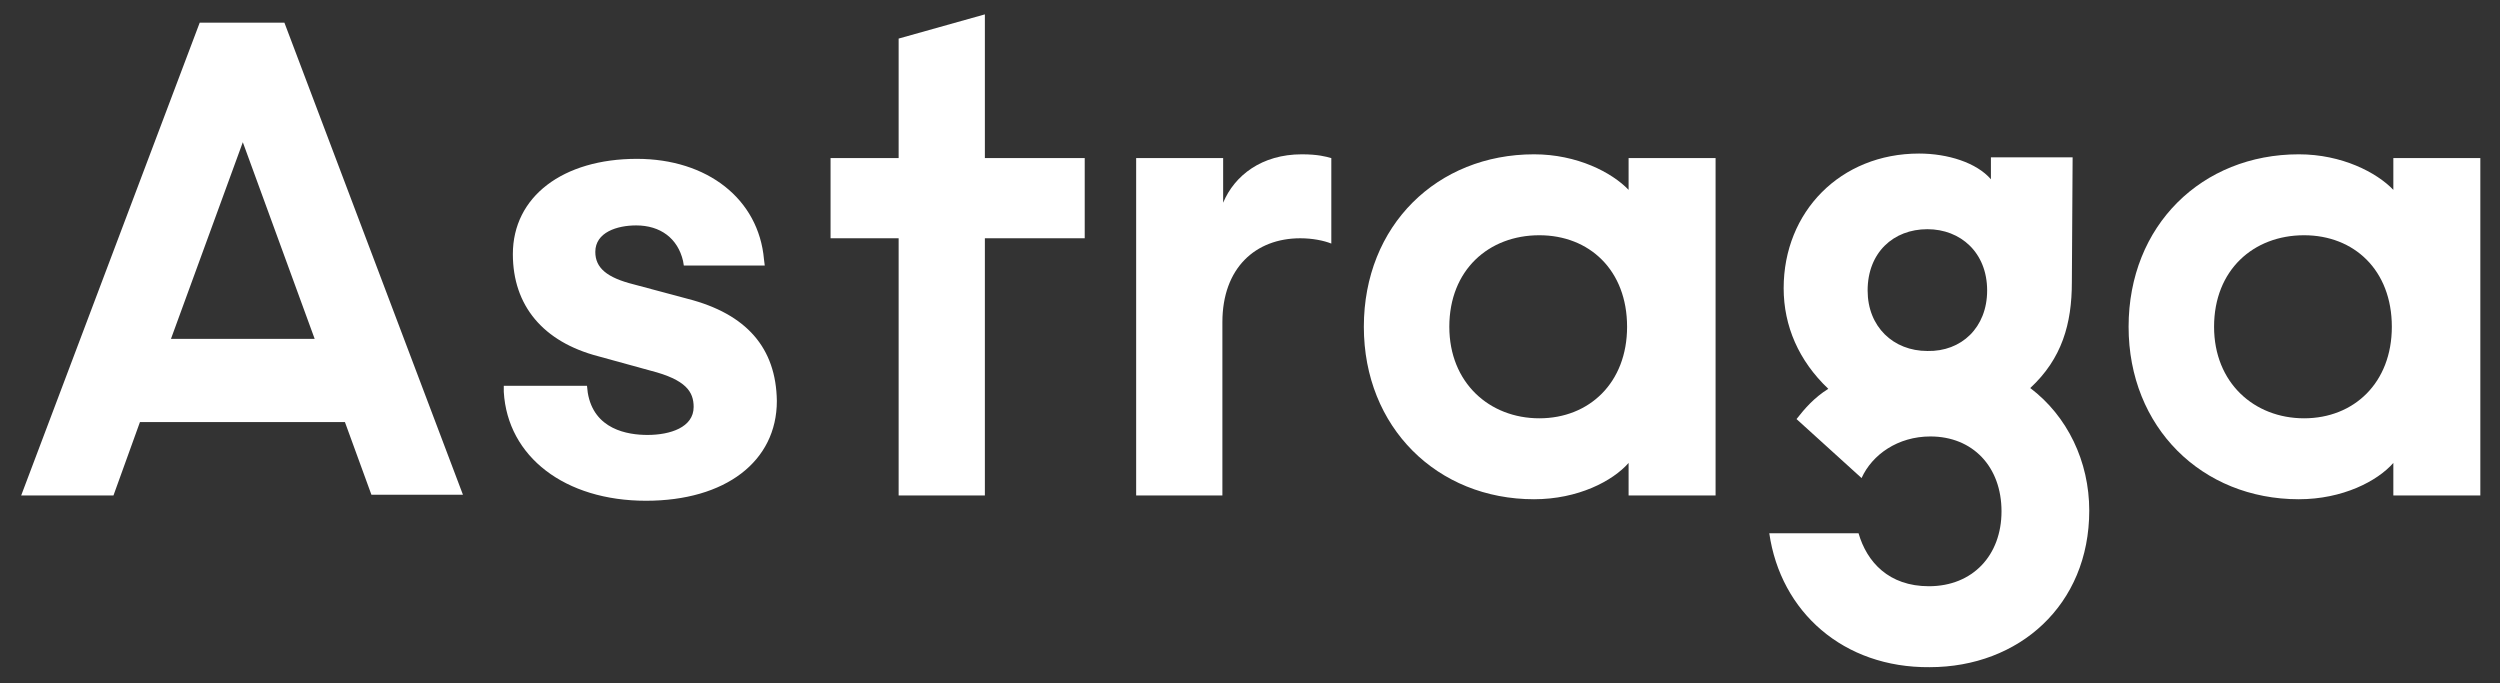
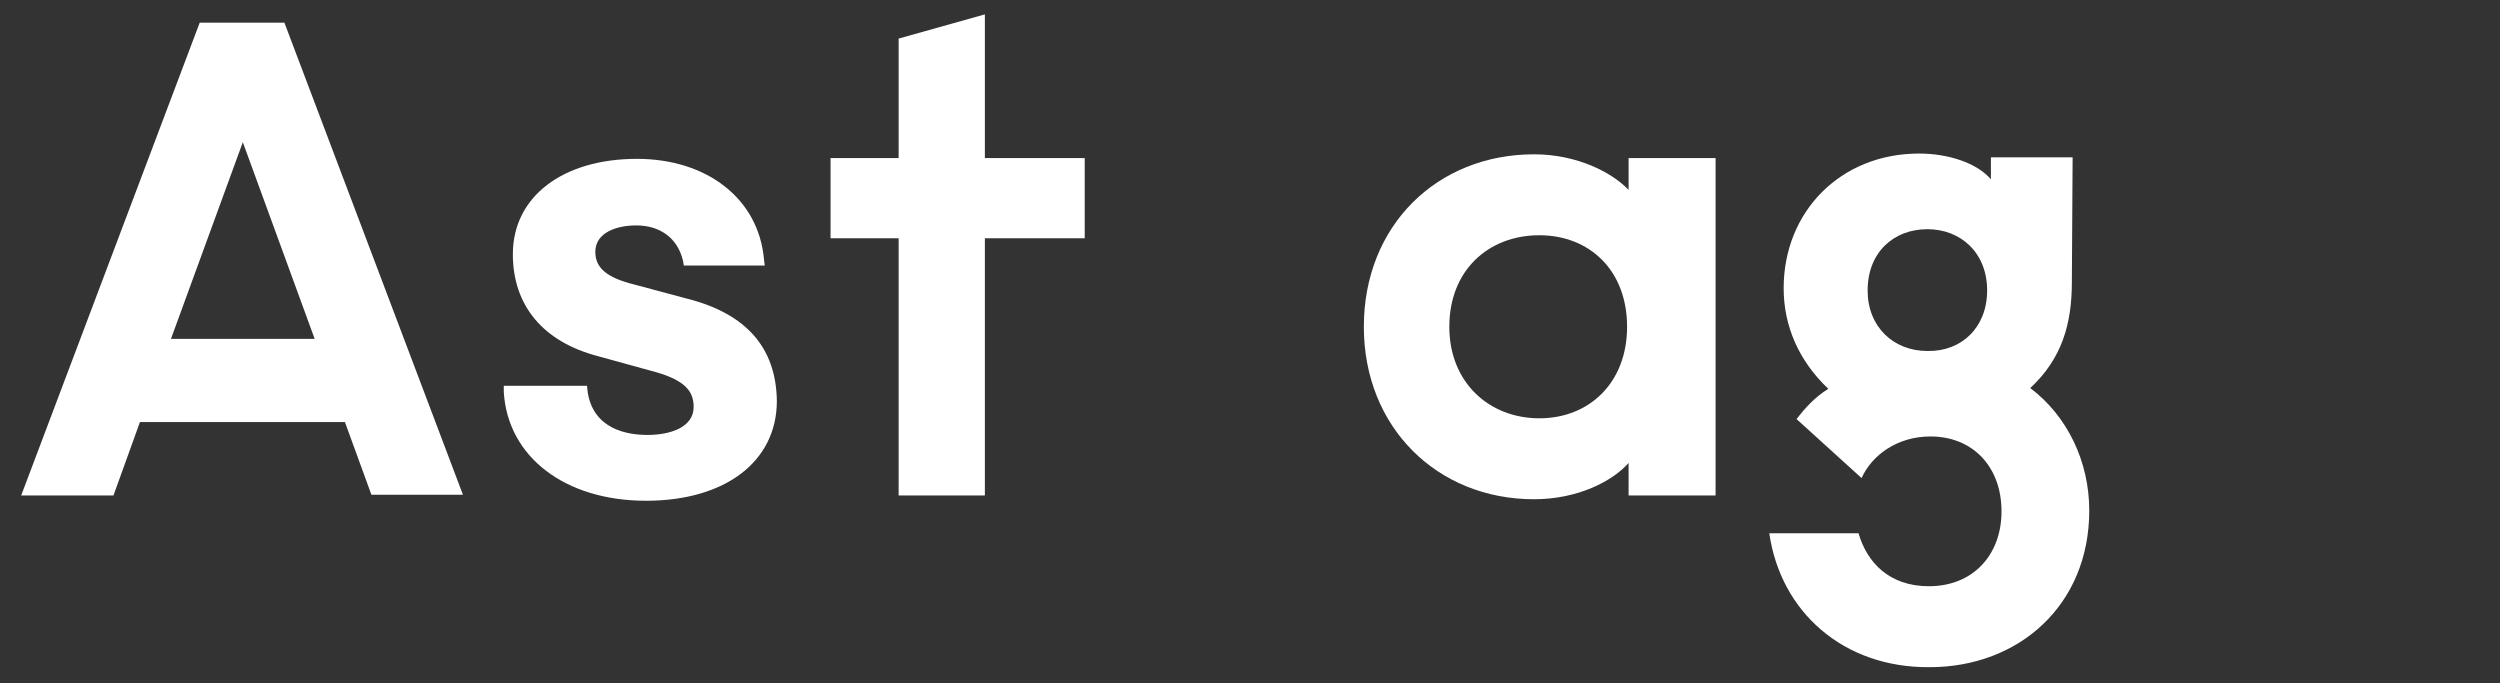
<svg xmlns="http://www.w3.org/2000/svg" version="1.1" id="Calque_1" x="0px" y="0px" viewBox="0 0 330.5 90.3" style="enable-background:new 0 0 330.5 90.3;" xml:space="preserve">
  <rect x="0" y="0" width="330.5" height="90.3" fill="#333333" stroke="none" />
  <style type="text/css">
	.st0{fill:#FFFFFF;}
</style>
  <g>
    <path class="st0" d="M26.4,3h11.2l23.6,62.4H49.1l-3.5-9.6H18.5L15,65.5H2.8L26.4,3z M41.6,44.8l-9.5-26l-9.5,26H41.6z" />
    <path class="st0" d="M118.8,31.5h-9V20.9h9V5.1l11.4-3.2v19h13.2v10.6h-13.2v34h-11.4V31.5z" />
-     <path class="st0" d="M150.3,20.9h11.4v5.9c1.5-3.6,5.1-6.4,10.4-6.4c2.1,0,3.2,0.3,3.9,0.5v11.3c-1-0.4-2.5-0.7-4.1-0.7   c-5.9,0-10.3,3.9-10.3,11.1v22.9h-11.4V20.9z" />
    <path class="st0" d="M180.3,43.2c0-13.4,9.7-22.8,22.5-22.8c5.7,0,10.3,2.4,12.5,4.7v-4.2h11.5v44.6h-11.5v-4.3   c-2.1,2.4-6.7,4.8-12.5,4.8C190,66,180.3,56.5,180.3,43.2z M215.1,43.2c0-7.5-5-12.1-11.6-12.1c-6.7,0-11.9,4.6-11.9,12.1   c0,7.4,5.3,12.1,11.9,12.1C210.1,55.3,215.1,50.6,215.1,43.2z" />
    <path class="st0" d="M233.9,70.5h11.8c1.1,3.8,4,7,9.3,7c5.8,0,9.6-4.1,9.6-9.9c0-5.9-3.8-9.9-9.4-9.9c-4.3,0-7.7,2.4-9.1,5.5   l-8.6-7.8c1.1-1.4,2.3-2.8,4.2-4c-3.9-3.7-5.9-8.3-5.9-13.3c0-10.1,7.5-17.8,17.9-17.8c3.8,0,7.6,1.2,9.5,3.4v-2.9H274l-0.1,16.5   c0,5.5-1.3,10.1-5.5,14c4.9,3.7,7.8,9.7,7.8,16.2c0,12.5-9.3,20.7-21.1,20.7C243.7,88.3,235.4,80.9,233.9,70.5z M262.7,38.4   c0-5-3.5-8.1-7.9-8.1c-4.5,0-7.9,3.1-7.9,8.1c0,4.8,3.4,8,7.9,8C259.3,46.5,262.7,43.3,262.7,38.4z" />
-     <path class="st0" d="M281.4,43.2c0-13.4,9.7-22.8,22.5-22.8c5.7,0,10.3,2.4,12.5,4.7v-4.2h11.5v44.6h-11.5v-4.3   c-2.1,2.4-6.7,4.8-12.5,4.8C291.1,66,281.4,56.5,281.4,43.2z M316.2,43.2c0-7.5-5-12.1-11.6-12.1c-6.7,0-11.9,4.6-11.9,12.1   c0,7.4,5.3,12.1,11.9,12.1C311.2,55.3,316.2,50.6,316.2,43.2z" />
    <path class="st0" d="M90.9,39.5l-7.1-1.9c-3.6-0.9-5.1-2.2-5.1-4.3c0-2.6,2.9-3.5,5.4-3.5c3.2,0,5.5,1.7,6.2,4.7l0.1,0.6h10.7   l-0.1-0.8c-0.7-8-7.5-13.3-16.8-13.3c-9.8,0-16.4,5-16.4,12.6c0,6.8,4,11.6,11.3,13.5l6.9,1.9c4.7,1.2,5.7,2.8,5.7,4.8   c0,2.7-3.1,3.7-6.1,3.7c-2.6,0-7.1-0.7-7.9-5.6L77.6,51h-11l0,0.8c0.5,8.6,8.1,14.4,18.8,14.4c10.5,0,17.3-5.2,17.3-13.2   C102.6,46,98.7,41.5,90.9,39.5z" />
  </g>
</svg>